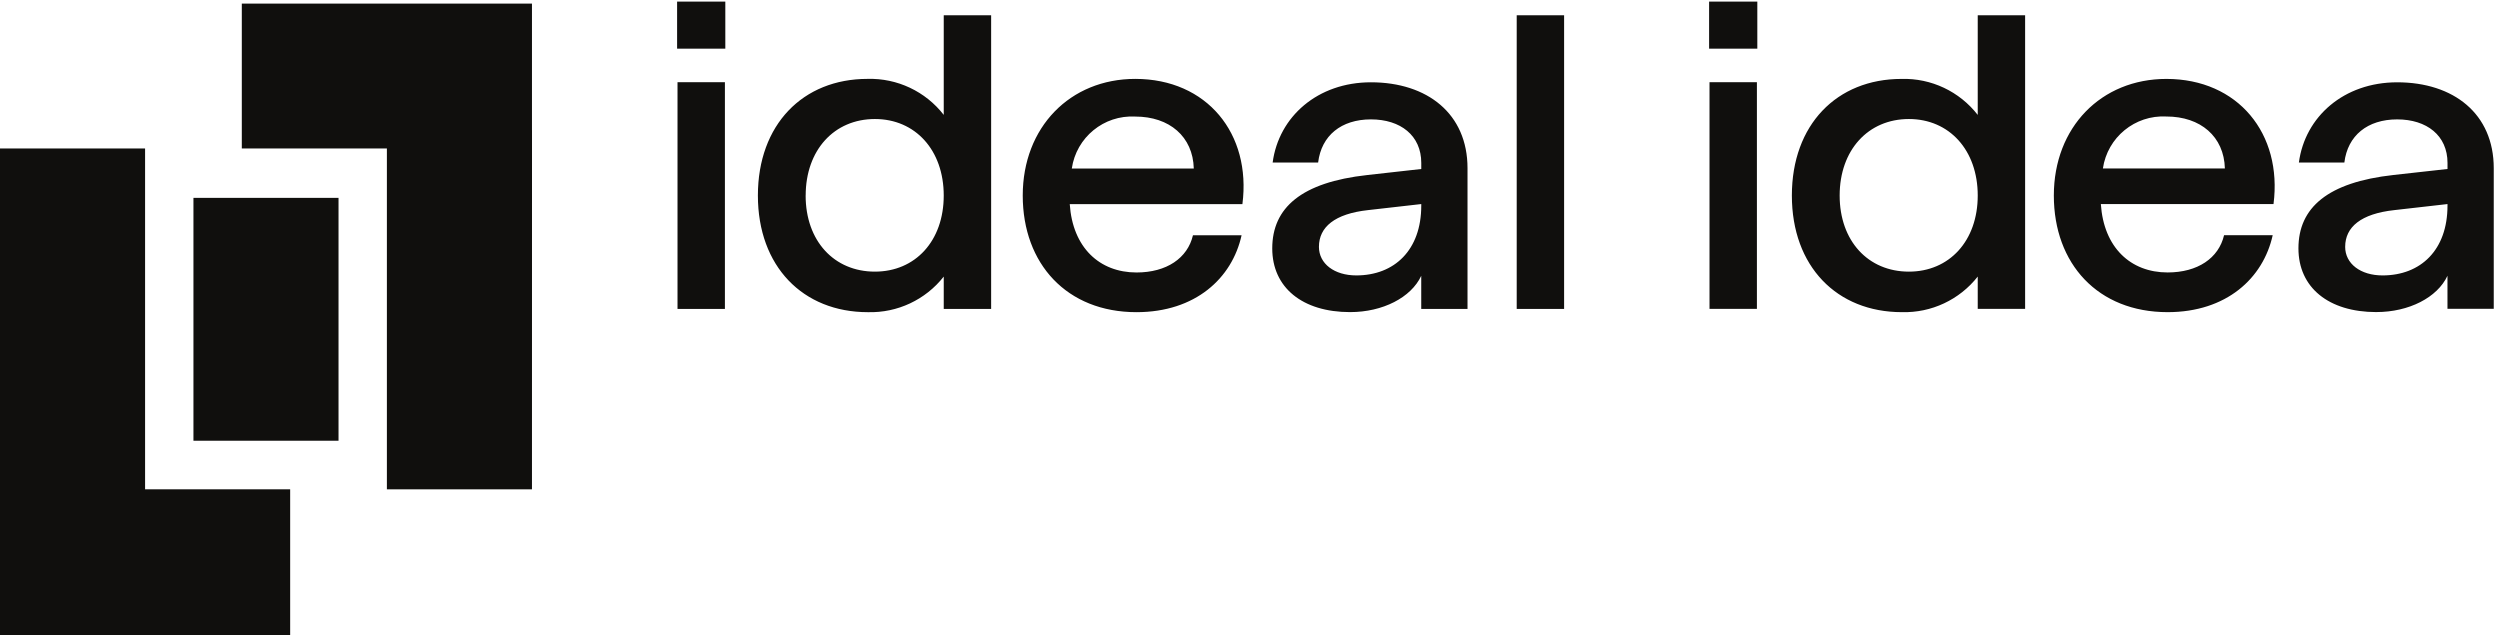
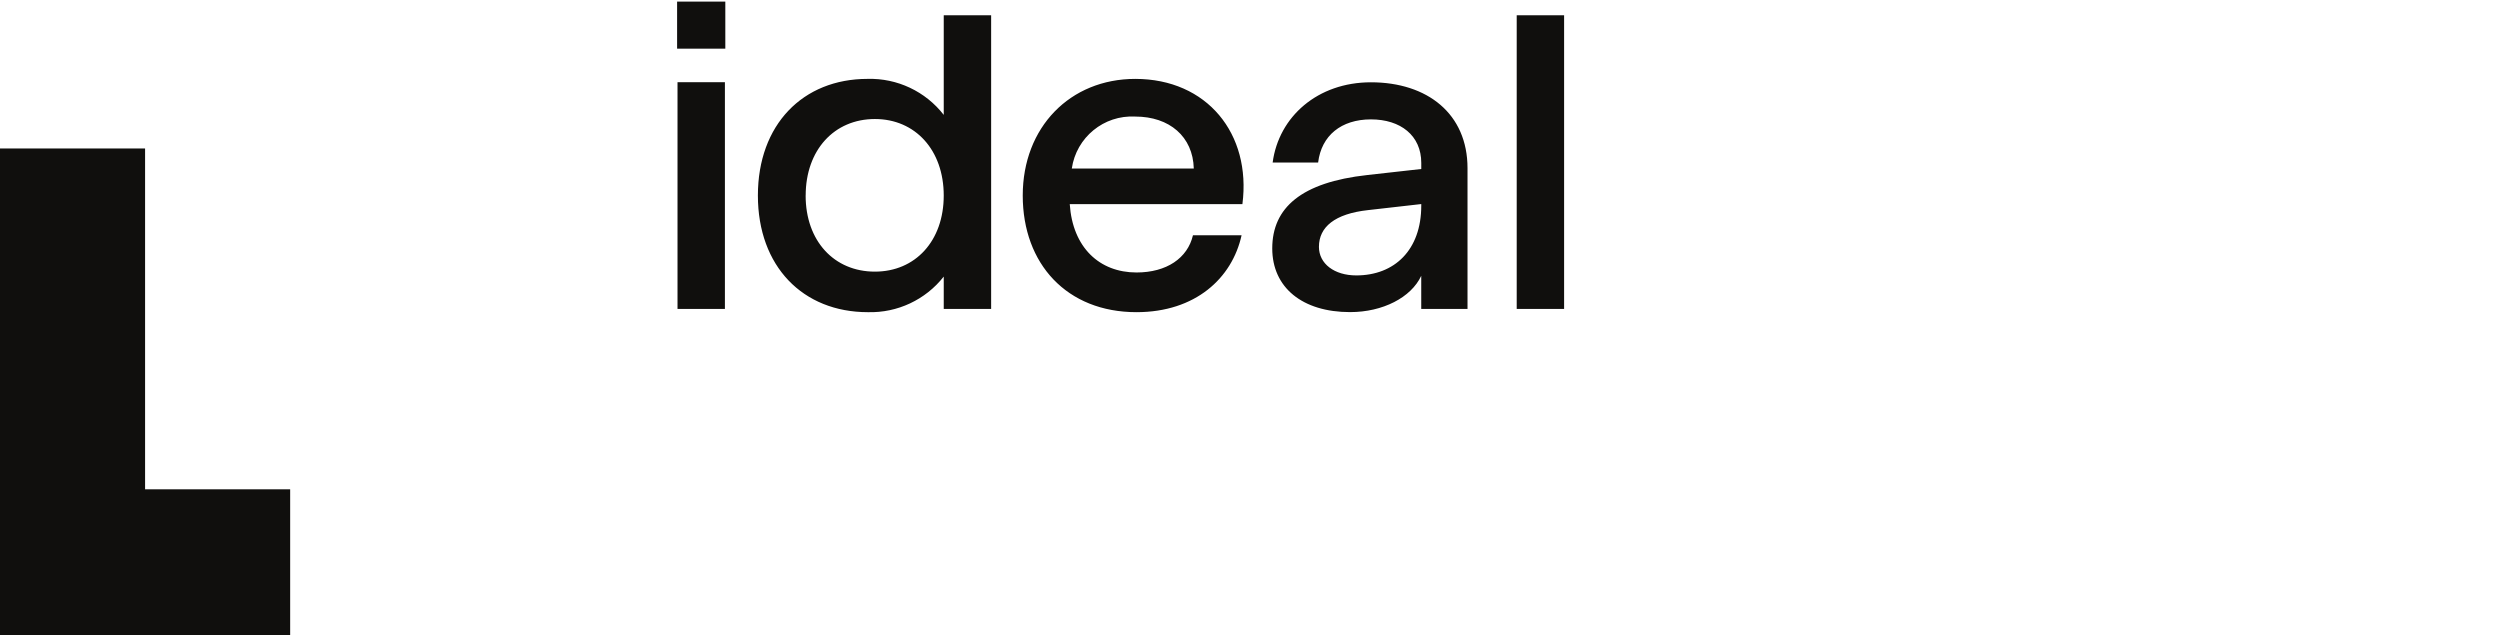
<svg xmlns="http://www.w3.org/2000/svg" xmlns:ns1="http://sodipodi.sourceforge.net/DTD/sodipodi-0.dtd" xmlns:ns2="http://www.inkscape.org/namespaces/inkscape" version="1.1" id="svg1" width="1710.067" height="434.373" viewBox="0 0 1710.067 434.373" ns1:docname="ideal-idea-logotyp (v2022) RGB.eps">
  <defs id="defs1" />
  <ns1:namedview id="namedview1" pagecolor="#ffffff" bordercolor="#000000" borderopacity="0.25" ns2:showpageshadow="2" ns2:pageopacity="0.0" ns2:pagecheckerboard="0" ns2:deskcolor="#d1d1d1">
    <ns2:page x="0" y="0" ns2:label="1" id="page1" width="1710.067" height="434.373" margin="0" bleed="0" />
  </ns1:namedview>
  <g id="g1" ns2:groupmode="layer" ns2:label="1">
    <g id="group-R5">
-       <path id="path2" d="m 2735.95,2596.2 v 651.25 H 1243.61 v -745.12 h 746.17 V 749.422 h 746.17 l 0.2,1846.778 h -0.2" style="fill:#100f0d;fill-opacity:1;fill-rule:nonzero;stroke:none" transform="matrix(0.133,0,0,-0.133,0,434.373)" />
-       <path id="path3" d="m 994.895,999.23 746.165,-0.019 V 2248.22 l -746.165,0.02 V 999.23" style="fill:#100f0d;fill-opacity:1;fill-rule:nonzero;stroke:none" transform="matrix(0.133,0,0,-0.133,0,434.373)" />
+       <path id="path3" d="m 994.895,999.23 746.165,-0.019 l -746.165,0.02 V 999.23" style="fill:#100f0d;fill-opacity:1;fill-rule:nonzero;stroke:none" transform="matrix(0.133,0,0,-0.133,0,434.373)" />
      <path id="path4" d="M 746.168,749.422 V 2502.33 H 0 V 0 H 756.746 1492.34 V 749.422 H 746.168" style="fill:#100f0d;fill-opacity:1;fill-rule:nonzero;stroke:none" transform="matrix(0.133,0,0,-0.133,0,434.373)" />
-       <path id="path5" d="m 12061.4,1996.75 c 0,101.59 81.4,169.97 252.7,188.61 l 273.5,31.09 v -8.32 c 0,-228.01 -137.8,-358.68 -334.1,-358.68 -112.8,0 -192.2,60.06 -192.2,147.24 M 12222,1661 c 167.1,0 313.3,74.69 365.5,186.66 v -170.02 h 238 v 723.4 c 0,279.93 -206.5,441.63 -496.7,441.63 -273.5,0 -474,-176.21 -505.5,-412.55 h 233.9 c 16.8,138.88 119.1,221.82 271.6,221.82 152.4,0 258.9,-82.94 258.9,-223.94 v -31.09 l -278,-30.92 c -338.3,-37.4 -488.7,-167.96 -488.7,-377.39 0,-200.94 154.6,-327.71 401,-327.71 m -1406.7,738.59 c 23.4,160.1 164.9,276.01 326.5,267.31 175.8,0 296.7,-103.15 300.9,-267.31 z m 332.8,-738.92 c 303,0 491.7,174.65 540.5,395.69 h -250.1 c -27.6,-117.89 -135.7,-191.51 -290.3,-191.51 -190.8,0 -328.5,128.38 -343.4,351.65 h 888 c 46.6,361.71 -182.3,643.7 -551,643.7 -335,0 -578.8,-248.34 -578.8,-599.71 0,-351.38 226.9,-599.82 585.1,-599.82 m -1686.64,599.82 c 0,233.54 146.29,393.46 356.12,393.46 207.72,0 354.02,-159.92 354.02,-393.46 0,-233.54 -146.3,-391.45 -354.02,-391.45 -209.83,0 -356.12,157.85 -356.12,391.45 m 320.11,-599.82 c 151.65,-4.15 296.33,63.74 390.03,183.02 v -166.22 h 243.7 v 1510.01 h -243.7 v -512.43 c -93.7,120.75 -239.37,189.54 -392.16,185.15 -332.77,0 -563.76,-235.61 -563.76,-599.71 0,-364.1 231.1,-599.82 565.94,-599.82 M 8790,3015.82 h 248 v 242.03 h -248 z m 2.12,-1338.46 h 243.76 V 2843.29 H 8792.12 V 1677.36" style="fill:#100f0d;fill-opacity:1;fill-rule:nonzero;stroke:none" transform="matrix(0.133,0,0,-0.133,0,434.373)" />
      <path id="path6" d="m 7800.51,1677.19 h 243.77 v 1510.34 h -243.77 z m -1017.14,319.45 c 0,101.65 81.45,170.02 252.75,188.72 l 273.51,31.09 v -8.31 c 0,-228.13 -137.81,-358.69 -334.19,-358.69 -112.74,0 -192.12,60.06 -192.12,147.14 m 160.7,-335.81 c 167.06,0 313.26,74.69 365.5,186.66 v -170.25 h 238 v 723.85 c 0,279.93 -206.51,441.64 -496.78,441.64 -273.5,0 -474.01,-176.22 -505.43,-412.67 h 233.88 c 16.75,138.93 119.11,221.94 271.55,221.94 152.44,0 258.95,-82.95 258.95,-223.95 v -31.2 l -277.81,-31.09 c -338.31,-37.29 -488.64,-167.96 -488.64,-377.39 0,-200.94 154.56,-327.59 400.95,-327.59 m -1431.87,738.53 c 23.24,160.13 164.85,276.04 326.41,267.2 175.89,0 296.73,-103.04 300.97,-267.2 z m 332.72,-738.81 c 303.04,0 491.77,174.65 540.5,395.58 h -250.08 c -27.57,-117.77 -135.63,-191.45 -290.25,-191.45 -190.79,0 -328.55,128.38 -343.45,351.65 h 888.02 c 46.61,361.98 -182.25,643.97 -551.05,643.97 -334.91,0 -578.72,-248.33 -578.72,-599.82 0,-351.49 226.86,-599.93 585.03,-599.93 m -1701.39,599.82 c 0,233.6 146.3,393.57 356.13,393.57 207.69,0 353.88,-159.97 353.88,-393.57 0,-233.6 -146.13,-391.34 -354.12,-391.34 -209.82,0 -356.11,157.85 -356.11,391.4 m 320.35,-599.88 c 151.61,-4.15 296.25,63.74 389.93,183.03 v -166.29 h 243.76 v 1510.35 h -243.76 v -512.43 c -93.68,120.72 -239.33,189.5 -392.07,185.15 -332.78,0 -563.76,-235.72 -563.76,-599.82 0,-364.1 230.98,-599.99 565.9,-599.99 m -981.41,1355.21 h 248 v 242.03 h -248 z m 2.12,-1338.47 h 243.76 v 1166.1 h -243.76 v -1166.1" style="fill:#100f0d;fill-opacity:1;fill-rule:nonzero;stroke:none" transform="matrix(0.133,0,0,-0.133,0,434.373)" />
    </g>
  </g>
</svg>